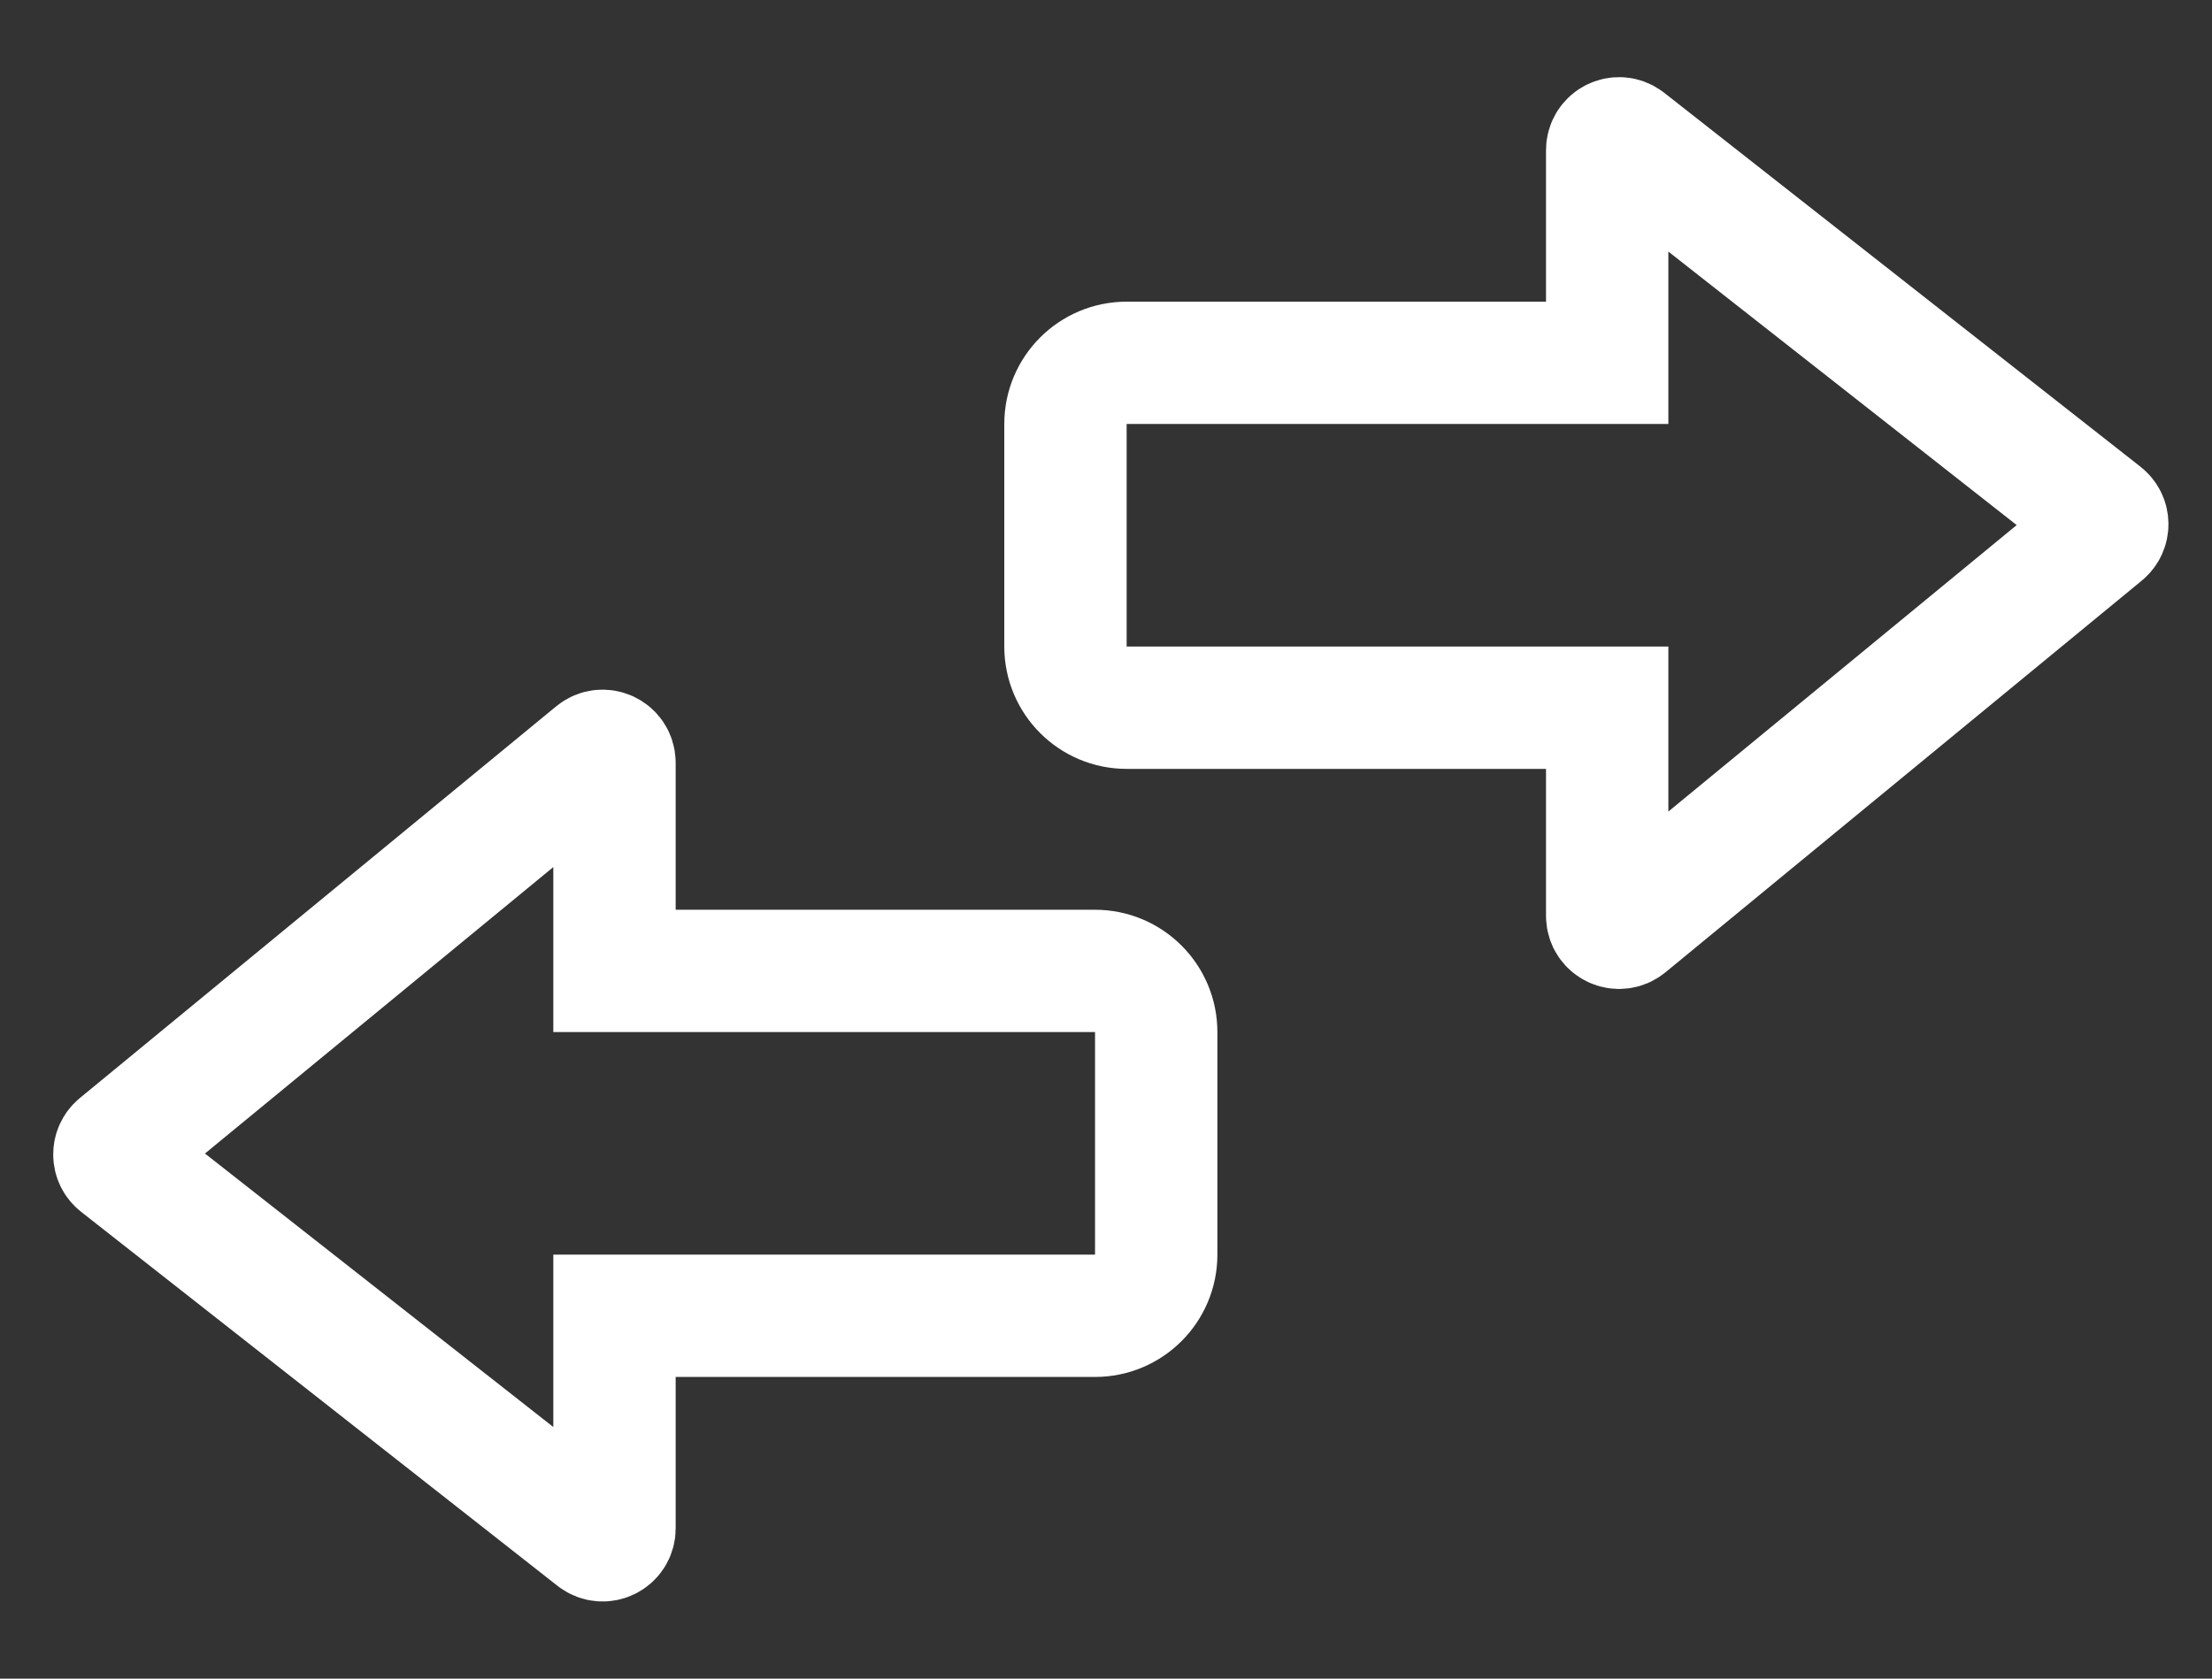
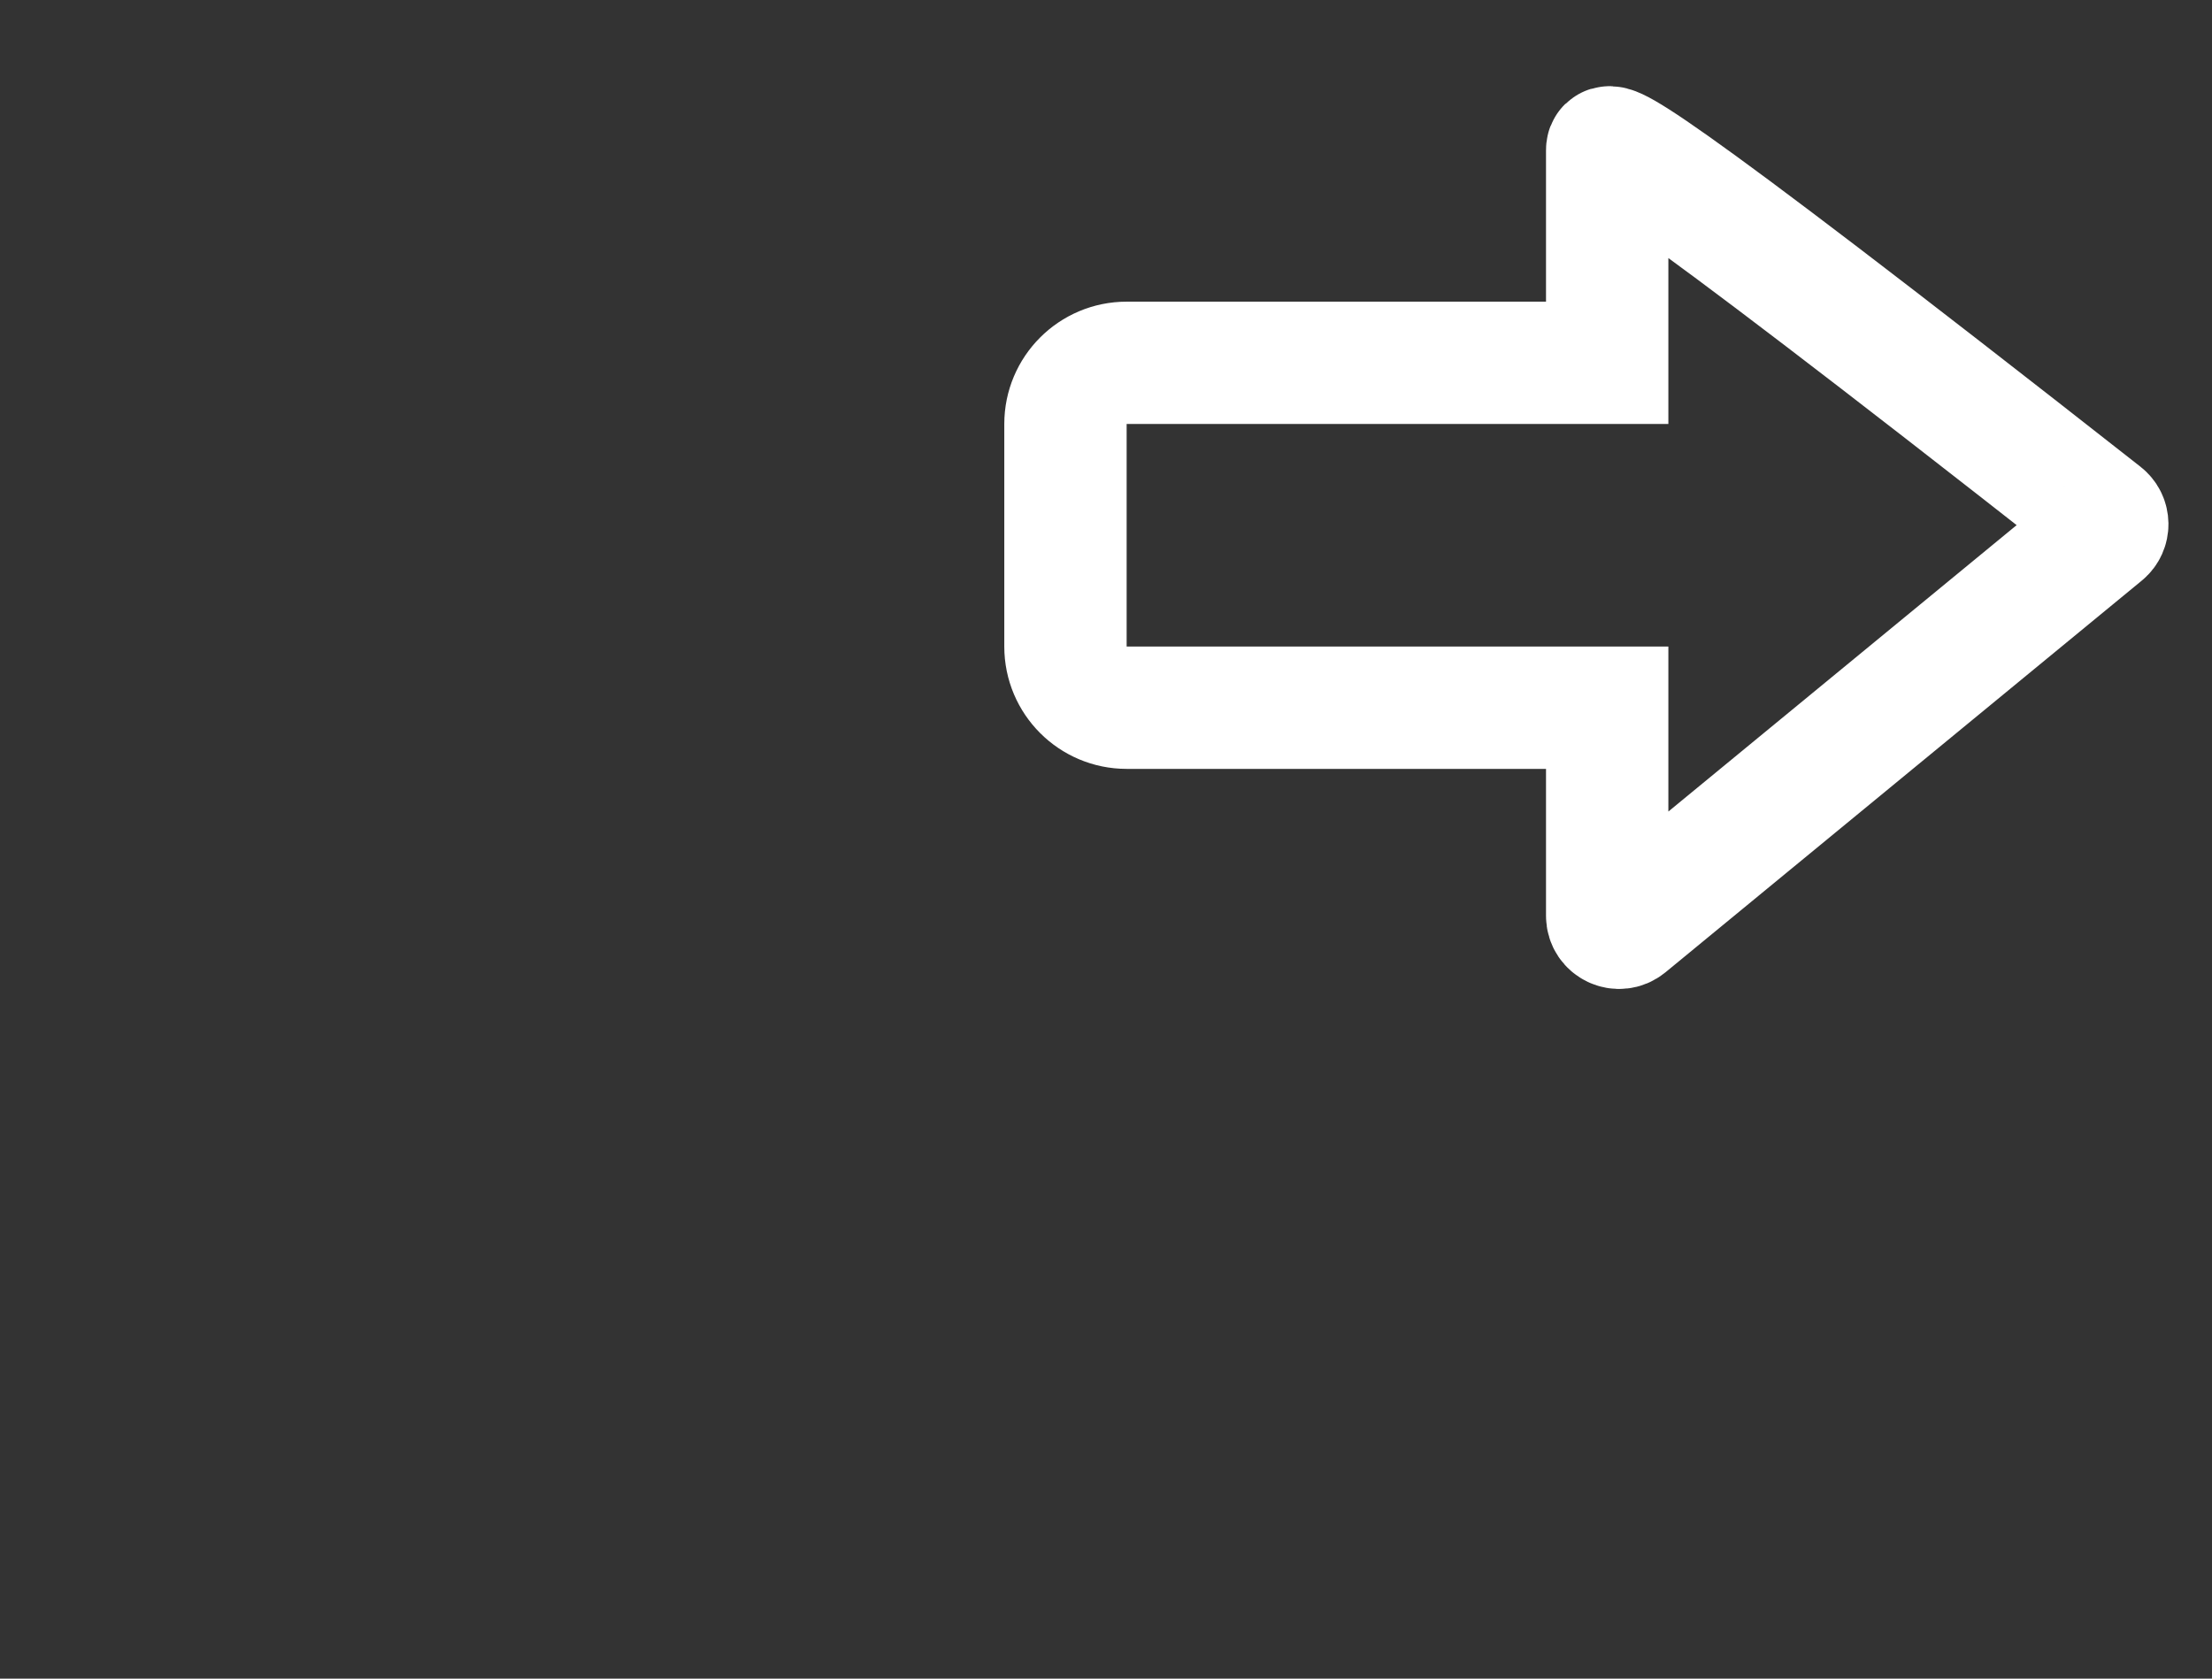
<svg xmlns="http://www.w3.org/2000/svg" width="83" height="63" viewBox="0 0 83 63" fill="none">
  <rect x="0" y="0" width="83" height="63" fill="#333333" stroke="none" />
-   <path d="M25.352 36.439L23.057 36.439L23.057 34.144L23.057 28.625C23.057 28.249 22.619 28.042 22.329 28.281L4.455 42.982C4.235 43.163 4.239 43.501 4.463 43.676L22.337 57.712C22.629 57.942 23.057 57.734 23.057 57.362L23.057 51.678L23.057 49.382L25.352 49.382L41.088 49.382C42.356 49.382 43.384 48.355 43.384 47.087L43.384 38.734C43.384 37.467 42.356 36.439 41.088 36.439L25.352 36.439Z" stroke="white" stroke-width="4.591" />
-   <path d="M58.011 26.561L60.306 26.561L60.306 28.856L60.306 34.374C60.306 34.751 60.744 34.957 61.035 34.718L78.908 20.017C79.128 19.836 79.124 19.499 78.9 19.323L61.027 5.287C60.734 5.057 60.306 5.266 60.306 5.637L60.306 11.322L60.306 13.617L58.011 13.617L42.275 13.617C41.007 13.617 39.979 14.645 39.979 15.913L39.979 24.265C39.979 25.533 41.007 26.561 42.275 26.561L58.011 26.561Z" stroke="white" stroke-width="4.591" />
+   <path d="M58.011 26.561L60.306 26.561L60.306 28.856L60.306 34.374C60.306 34.751 60.744 34.957 61.035 34.718L78.908 20.017C79.128 19.836 79.124 19.499 78.9 19.323C60.734 5.057 60.306 5.266 60.306 5.637L60.306 11.322L60.306 13.617L58.011 13.617L42.275 13.617C41.007 13.617 39.979 14.645 39.979 15.913L39.979 24.265C39.979 25.533 41.007 26.561 42.275 26.561L58.011 26.561Z" stroke="white" stroke-width="4.591" />
</svg>